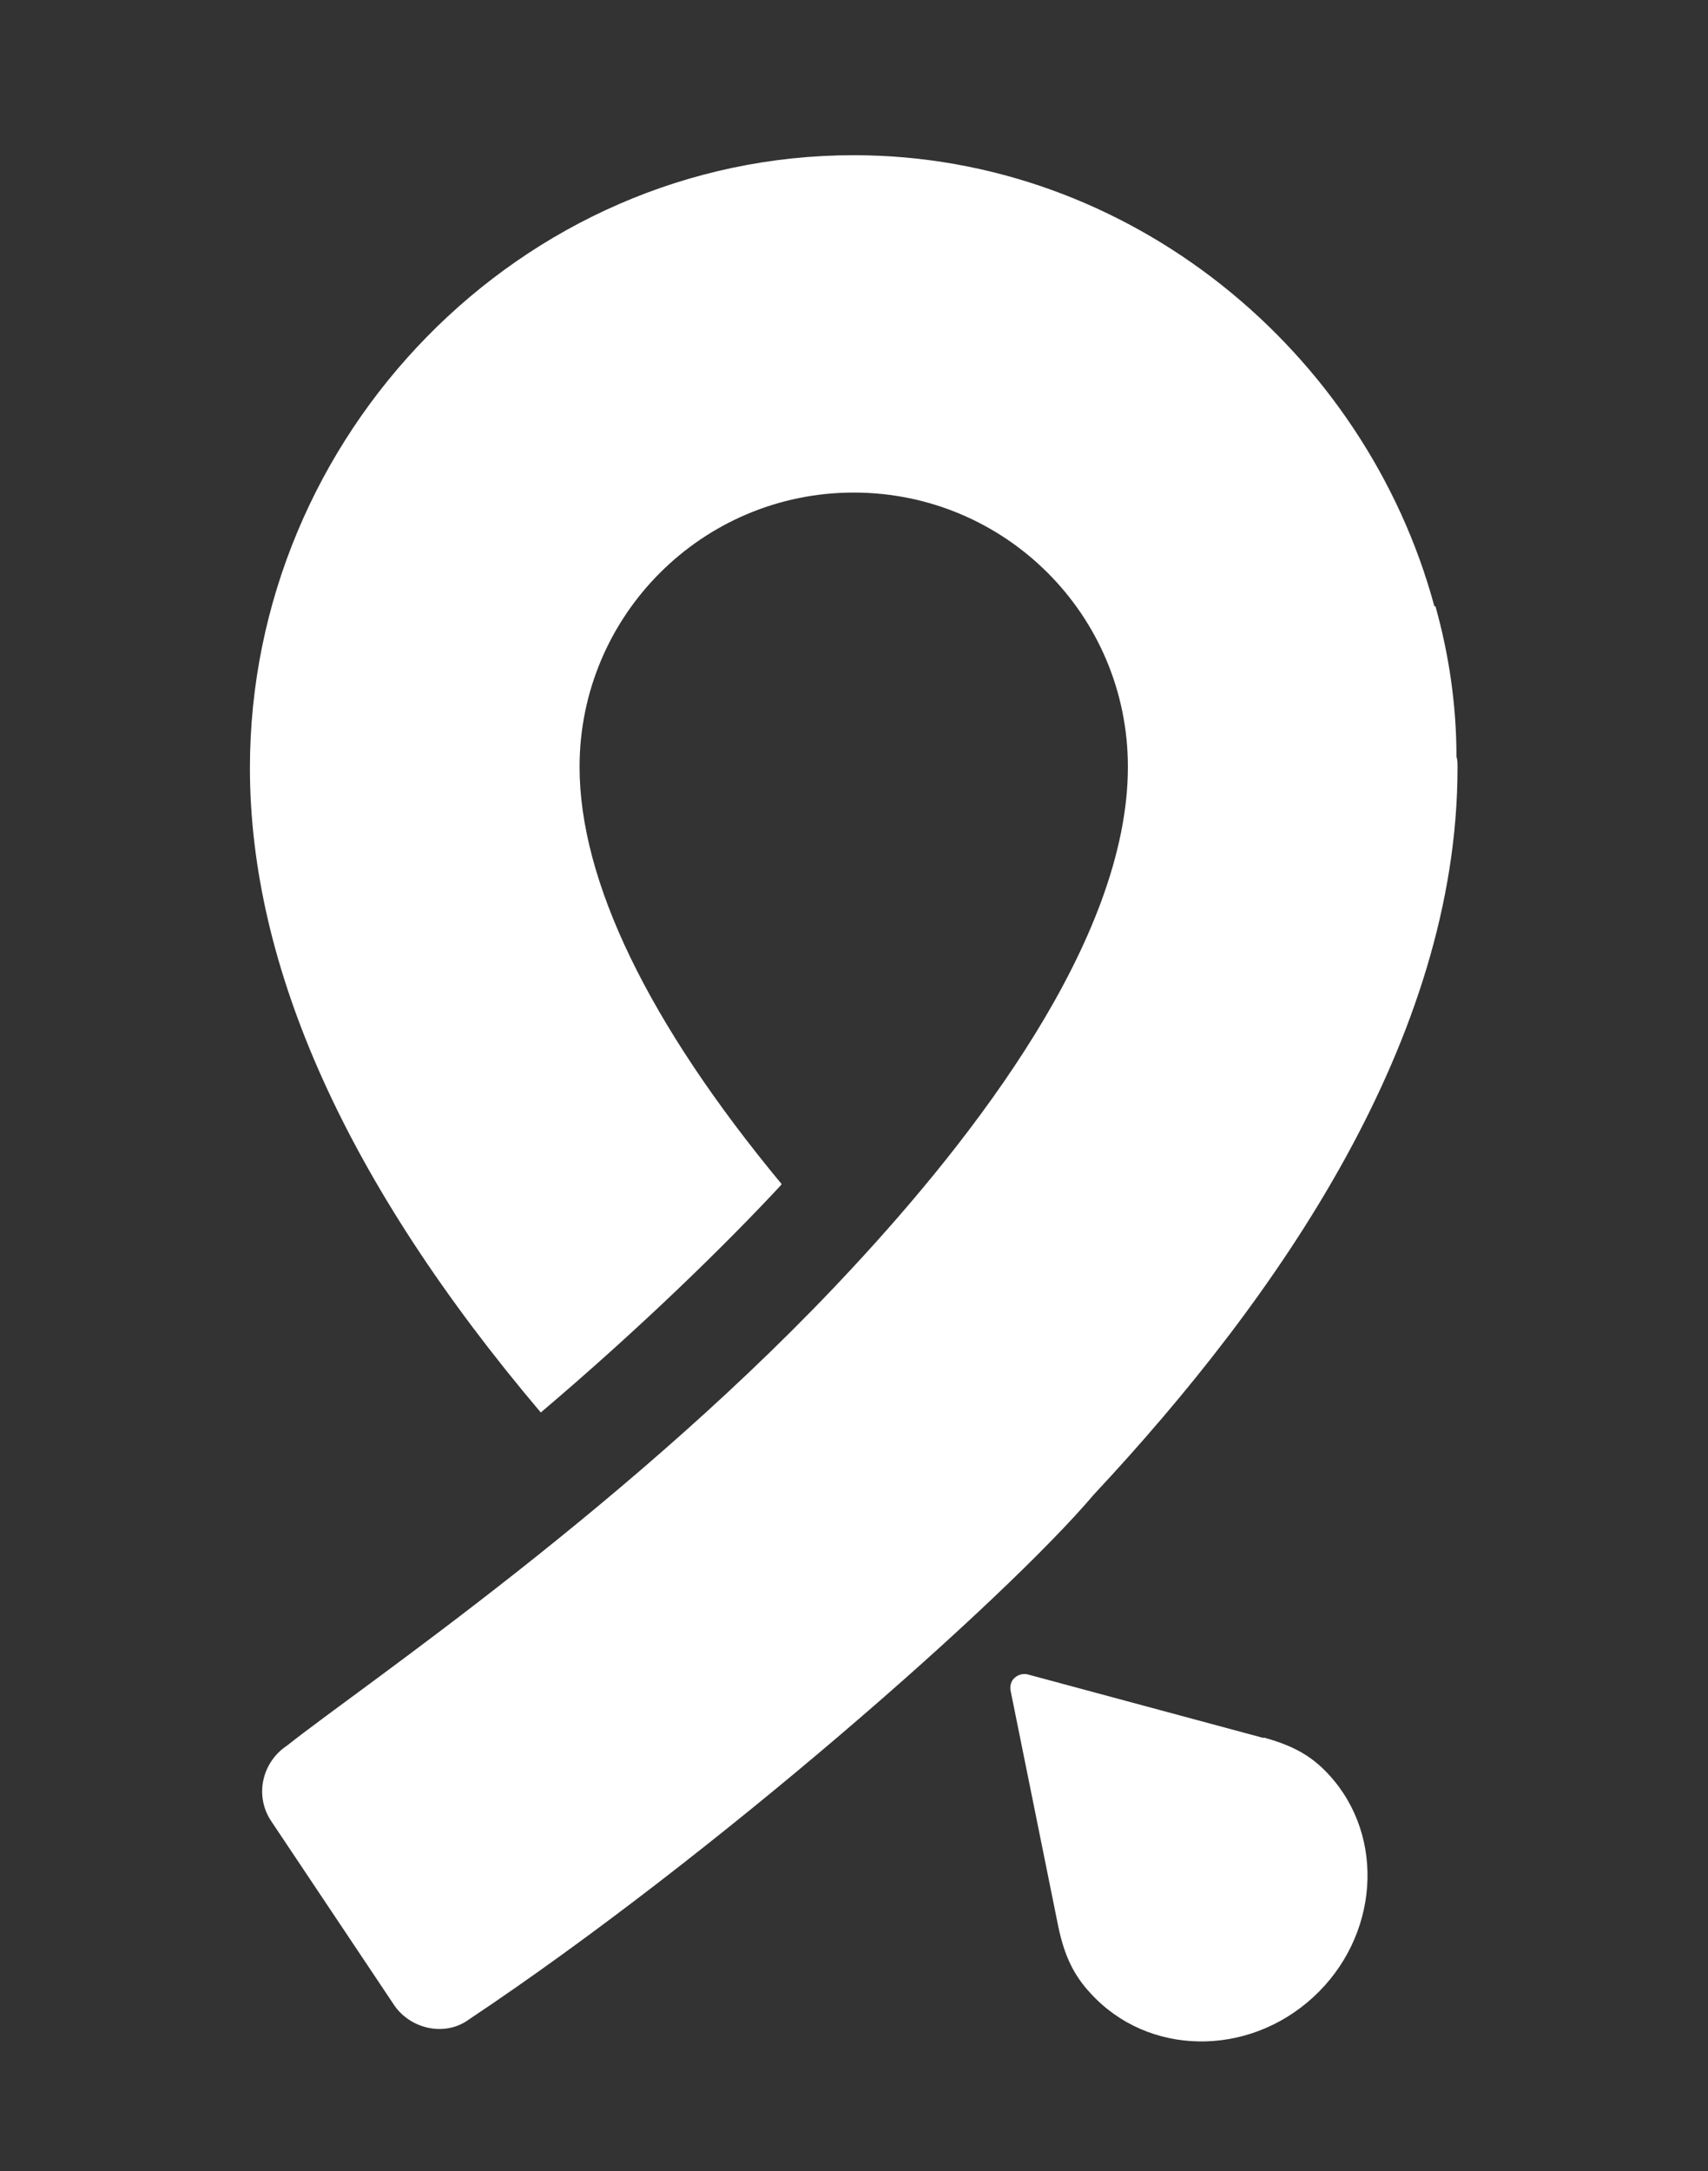
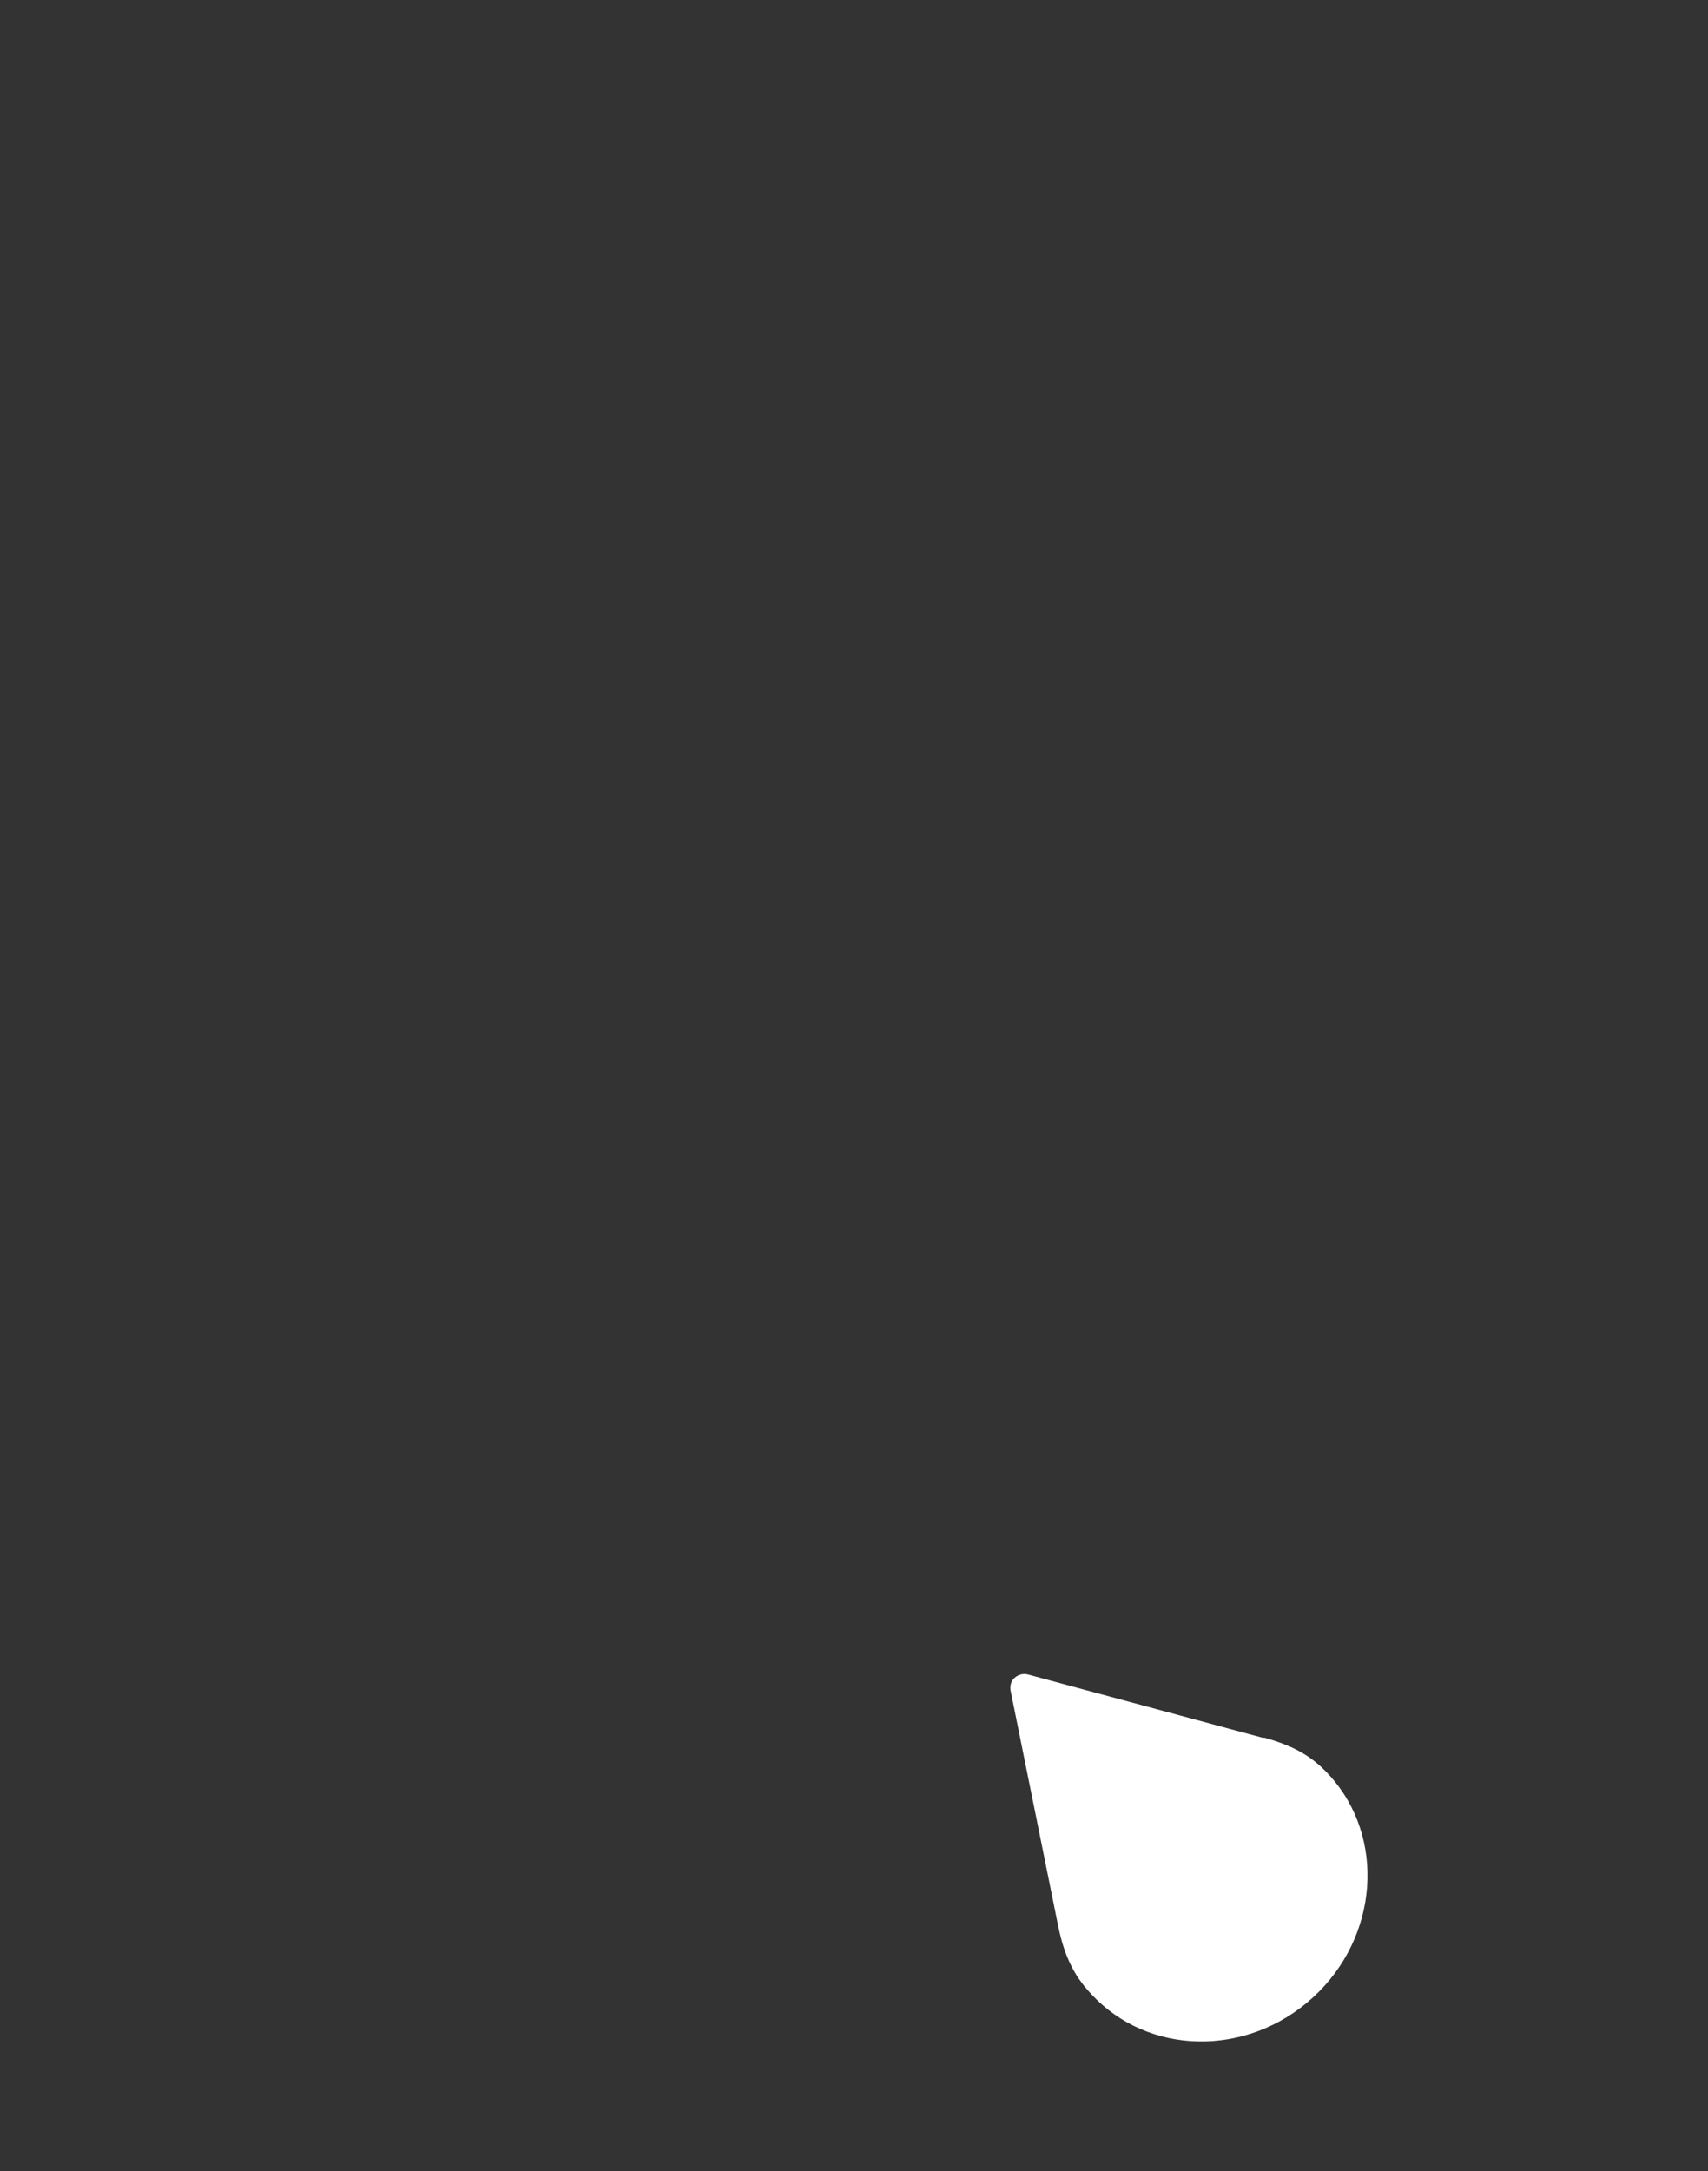
<svg xmlns="http://www.w3.org/2000/svg" id="Warstwa_1" viewBox="0 0 31.71 40.29">
  <rect x="0" y="0" width="31.71" height="40.29" fill="#333333" stroke="none" />
  <defs>
    <style>.cls-1{fill:#fff;}</style>
  </defs>
  <path class="cls-1" d="M23.46,32.25l-4.38-1.18c-.08-.02-.17,0-.24.06-.07.06-.09.15-.08.23l.89,4.4c.11.52.28.89.6,1.23,1.06,1.16,2.91,1.19,4.13.07s1.35-2.97.3-4.12c-.37-.41-.76-.57-1.22-.7h0Z" />
-   <path class="cls-1" d="M14.51,21.97c-2.47-2.98-3.75-5.62-3.75-7.74,0-2.81,2.28-5.09,5.09-5.09s5.09,2.27,5.09,5.09c0,3.22-2.9,6.91-5.09,9.27-4.02,4.35-9.15,7.8-10.52,8.89-.47.31-.61.94-.29,1.41l2.26,3.38c.29.46.95.63,1.41.29,4.53-3.02,9.93-7.77,11.6-9.74,3.43-3.67,6.75-8.45,6.75-13.49,0-.08,0-.14-.02-.2,0-.96-.14-1.9-.39-2.79h-.02c-1.28-4.73-5.65-8.37-10.78-8.37-6.18,0-11.21,5.19-11.21,11.37,0,3.71,1.81,7.72,5.4,11.96,1.84-1.56,3.42-3.1,4.46-4.22h0Z" />
</svg>